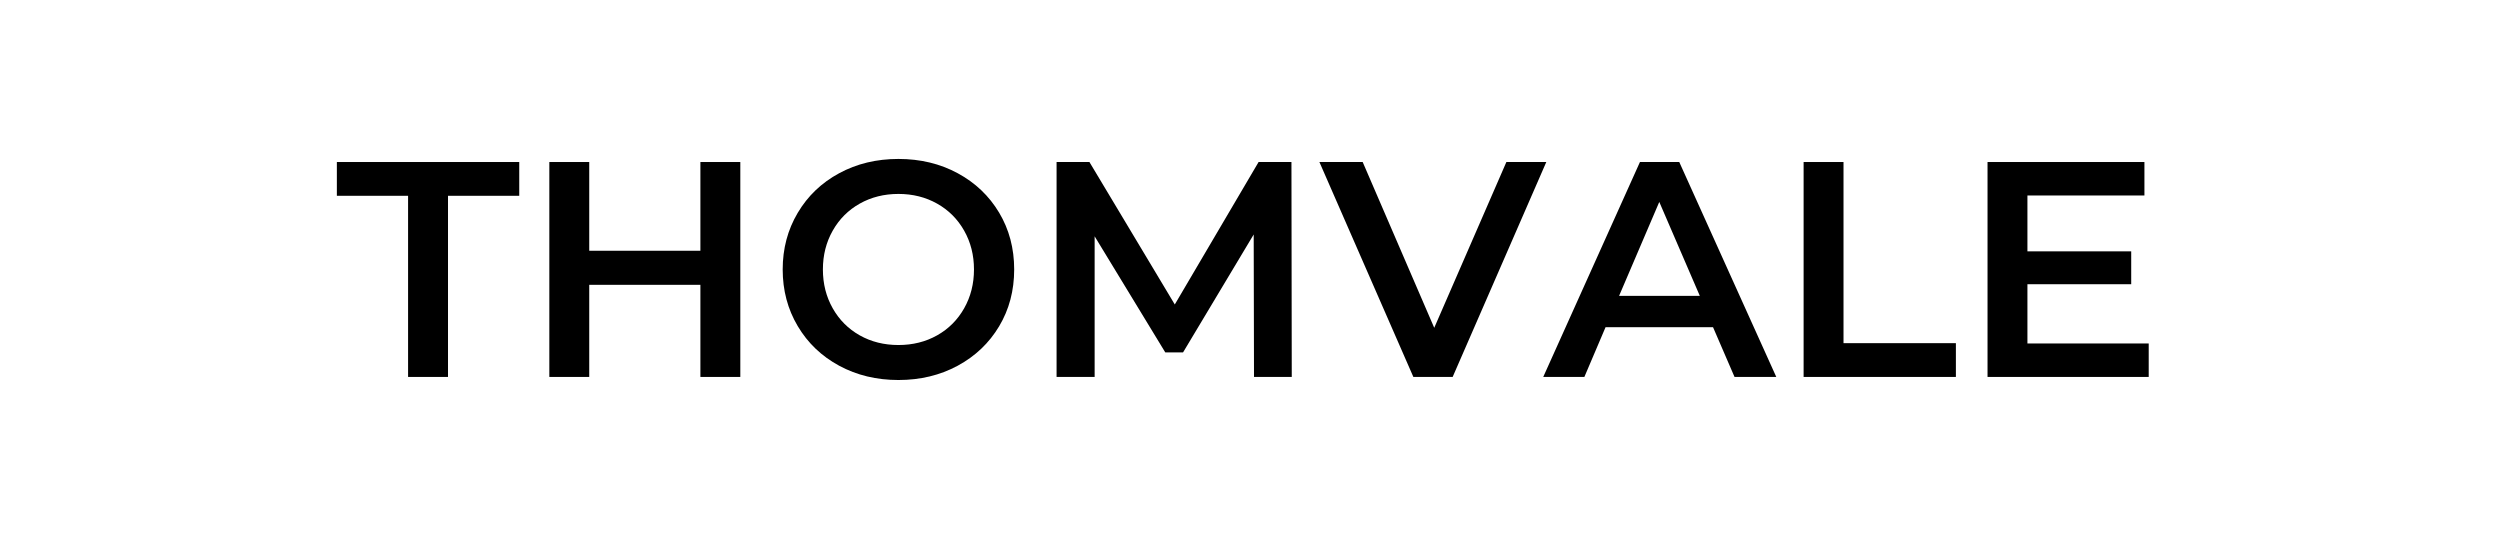
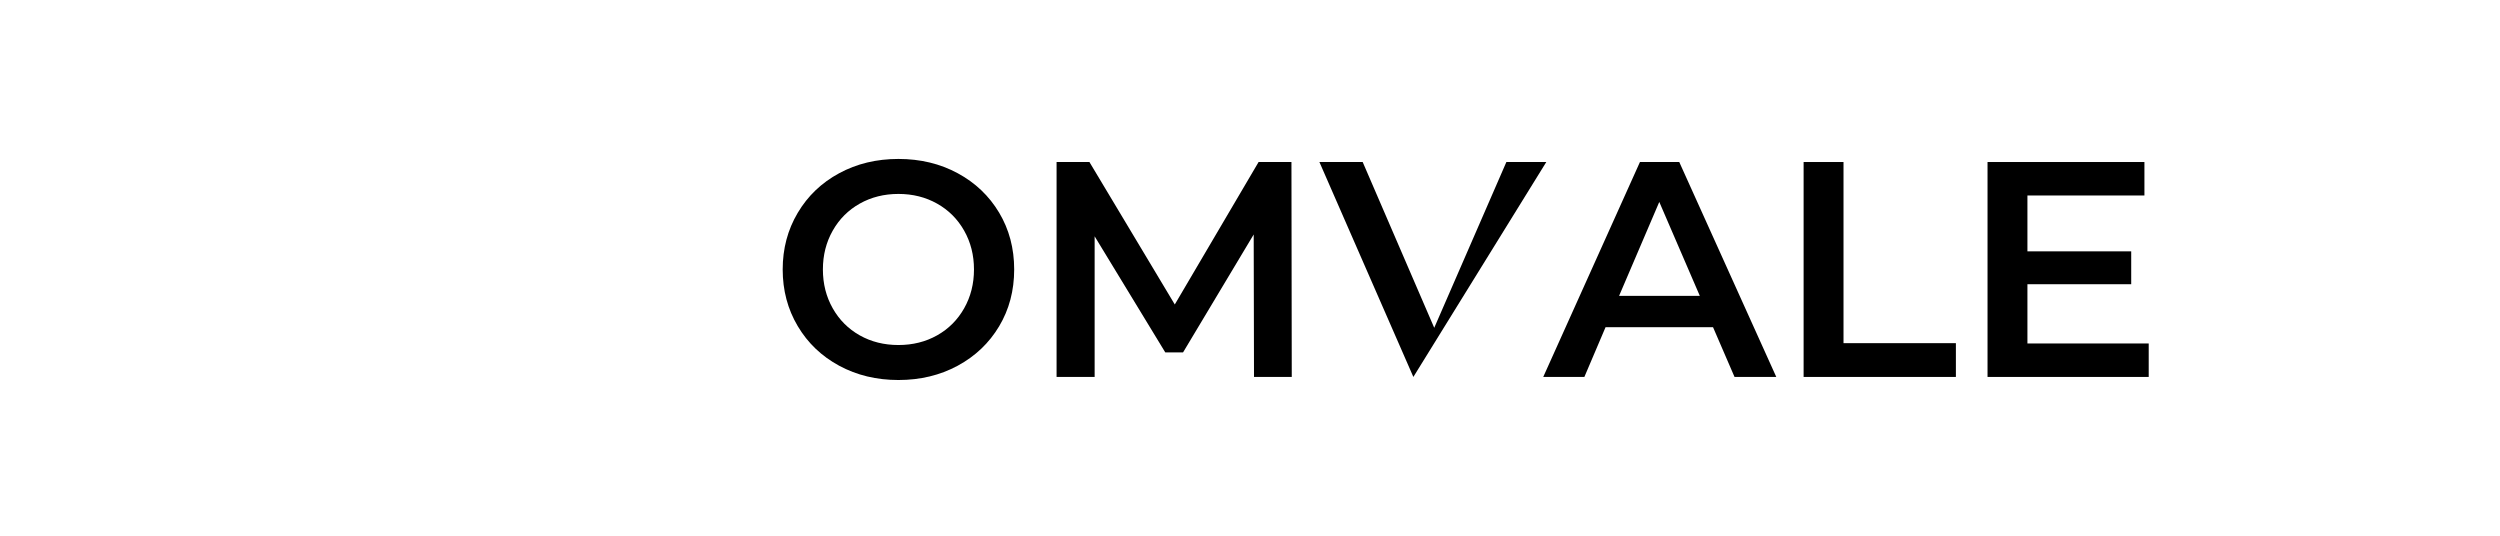
<svg xmlns="http://www.w3.org/2000/svg" width="2188" zoomAndPan="magnify" viewBox="0 0 1640.88 351.75" height="469" preserveAspectRatio="xMidYMid meet" version="1.0">
  <defs>
    <g />
    <clipPath id="c2bffa69db">
      <rect x="0" width="1202" y="0" height="247" />
    </clipPath>
  </defs>
  <g transform="matrix(1, 0, 0, 1, 219, 52)">
    <g clip-path="url(#c2bffa69db)">
      <g fill="#000000" fill-opacity="1">
        <g transform="translate(1.243, 195.424)">
          <g>
-             <path d="M 47.562 -118.906 L 0.812 -118.906 L 0.812 -141.078 L 120.531 -141.078 L 120.531 -118.906 L 73.766 -118.906 L 73.766 0 L 47.562 0 Z M 47.562 -118.906 " />
-           </g>
+             </g>
        </g>
      </g>
      <g fill="#000000" fill-opacity="1">
        <g transform="translate(122.572, 195.424)">
          <g>
-             <path d="M 144.312 -141.078 L 144.312 0 L 118.109 0 L 118.109 -60.469 L 45.141 -60.469 L 45.141 0 L 18.953 0 L 18.953 -141.078 L 45.141 -141.078 L 45.141 -82.828 L 118.109 -82.828 L 118.109 -141.078 Z M 144.312 -141.078 " />
-           </g>
+             </g>
        </g>
      </g>
      <g fill="#000000" fill-opacity="1">
        <g transform="translate(285.822, 195.424)">
          <g>
            <path d="M 84.844 2.016 C 70.469 2.016 57.504 -1.109 45.953 -7.359 C 34.398 -13.609 25.332 -22.273 18.75 -33.359 C 12.164 -44.441 8.875 -56.836 8.875 -70.547 C 8.875 -84.242 12.164 -96.633 18.75 -107.719 C 25.332 -118.812 34.398 -127.477 45.953 -133.719 C 57.504 -139.969 70.469 -143.094 84.844 -143.094 C 99.227 -143.094 112.195 -139.969 123.75 -133.719 C 135.301 -127.477 144.367 -118.848 150.953 -107.828 C 157.535 -96.805 160.828 -84.379 160.828 -70.547 C 160.828 -56.703 157.535 -44.27 150.953 -33.25 C 144.367 -22.238 135.301 -13.609 123.75 -7.359 C 112.195 -1.109 99.227 2.016 84.844 2.016 Z M 84.844 -20.953 C 94.25 -20.953 102.711 -23.066 110.234 -27.297 C 117.766 -31.535 123.68 -37.453 127.984 -45.047 C 132.285 -52.641 134.438 -61.141 134.438 -70.547 C 134.438 -79.953 132.285 -88.445 127.984 -96.031 C 123.68 -103.625 117.766 -109.535 110.234 -113.766 C 102.711 -118.004 94.25 -120.125 84.844 -120.125 C 75.445 -120.125 66.984 -118.004 59.453 -113.766 C 51.93 -109.535 46.02 -103.625 41.719 -96.031 C 37.414 -88.445 35.266 -79.953 35.266 -70.547 C 35.266 -61.141 37.414 -52.641 41.719 -45.047 C 46.02 -37.453 51.93 -31.535 59.453 -27.297 C 66.984 -23.066 75.445 -20.953 84.844 -20.953 Z M 84.844 -20.953 " />
          </g>
        </g>
      </g>
      <g fill="#000000" fill-opacity="1">
        <g transform="translate(455.522, 195.424)">
          <g>
            <path d="M 148.547 0 L 148.344 -93.516 L 101.984 -16.125 L 90.297 -16.125 L 43.938 -92.312 L 43.938 0 L 18.953 0 L 18.953 -141.078 L 40.516 -141.078 L 96.547 -47.562 L 151.562 -141.078 L 173.125 -141.078 L 173.328 0 Z M 148.547 0 " />
          </g>
        </g>
      </g>
      <g fill="#000000" fill-opacity="1">
        <g transform="translate(647.996, 195.424)">
          <g>
-             <path d="M 147.938 -141.078 L 86.469 0 L 60.672 0 L -1 -141.078 L 27.406 -141.078 L 74.375 -32.25 L 121.734 -141.078 Z M 147.938 -141.078 " />
+             <path d="M 147.938 -141.078 L 60.672 0 L -1 -141.078 L 27.406 -141.078 L 74.375 -32.25 L 121.734 -141.078 Z M 147.938 -141.078 " />
          </g>
        </g>
      </g>
      <g fill="#000000" fill-opacity="1">
        <g transform="translate(794.921, 195.424)">
          <g>
            <path d="M 110.453 -32.656 L 39.906 -32.656 L 26 0 L -1 0 L 62.484 -141.078 L 88.281 -141.078 L 151.969 0 L 124.562 0 Z M 101.781 -53.203 L 75.172 -114.875 L 48.781 -53.203 Z M 101.781 -53.203 " />
          </g>
        </g>
      </g>
      <g fill="#000000" fill-opacity="1">
        <g transform="translate(945.877, 195.424)">
          <g>
            <path d="M 18.953 -141.078 L 45.141 -141.078 L 45.141 -22.172 L 118.906 -22.172 L 118.906 0 L 18.953 0 Z M 18.953 -141.078 " />
          </g>
        </g>
      </g>
      <g fill="#000000" fill-opacity="1">
        <g transform="translate(1066.602, 195.424)">
          <g>
            <path d="M 124.75 -21.969 L 124.75 0 L 18.953 0 L 18.953 -141.078 L 121.938 -141.078 L 121.938 -119.109 L 45.141 -119.109 L 45.141 -82.438 L 113.266 -82.438 L 113.266 -60.859 L 45.141 -60.859 L 45.141 -21.969 Z M 124.75 -21.969 " />
          </g>
        </g>
      </g>
    </g>
  </g>
</svg>